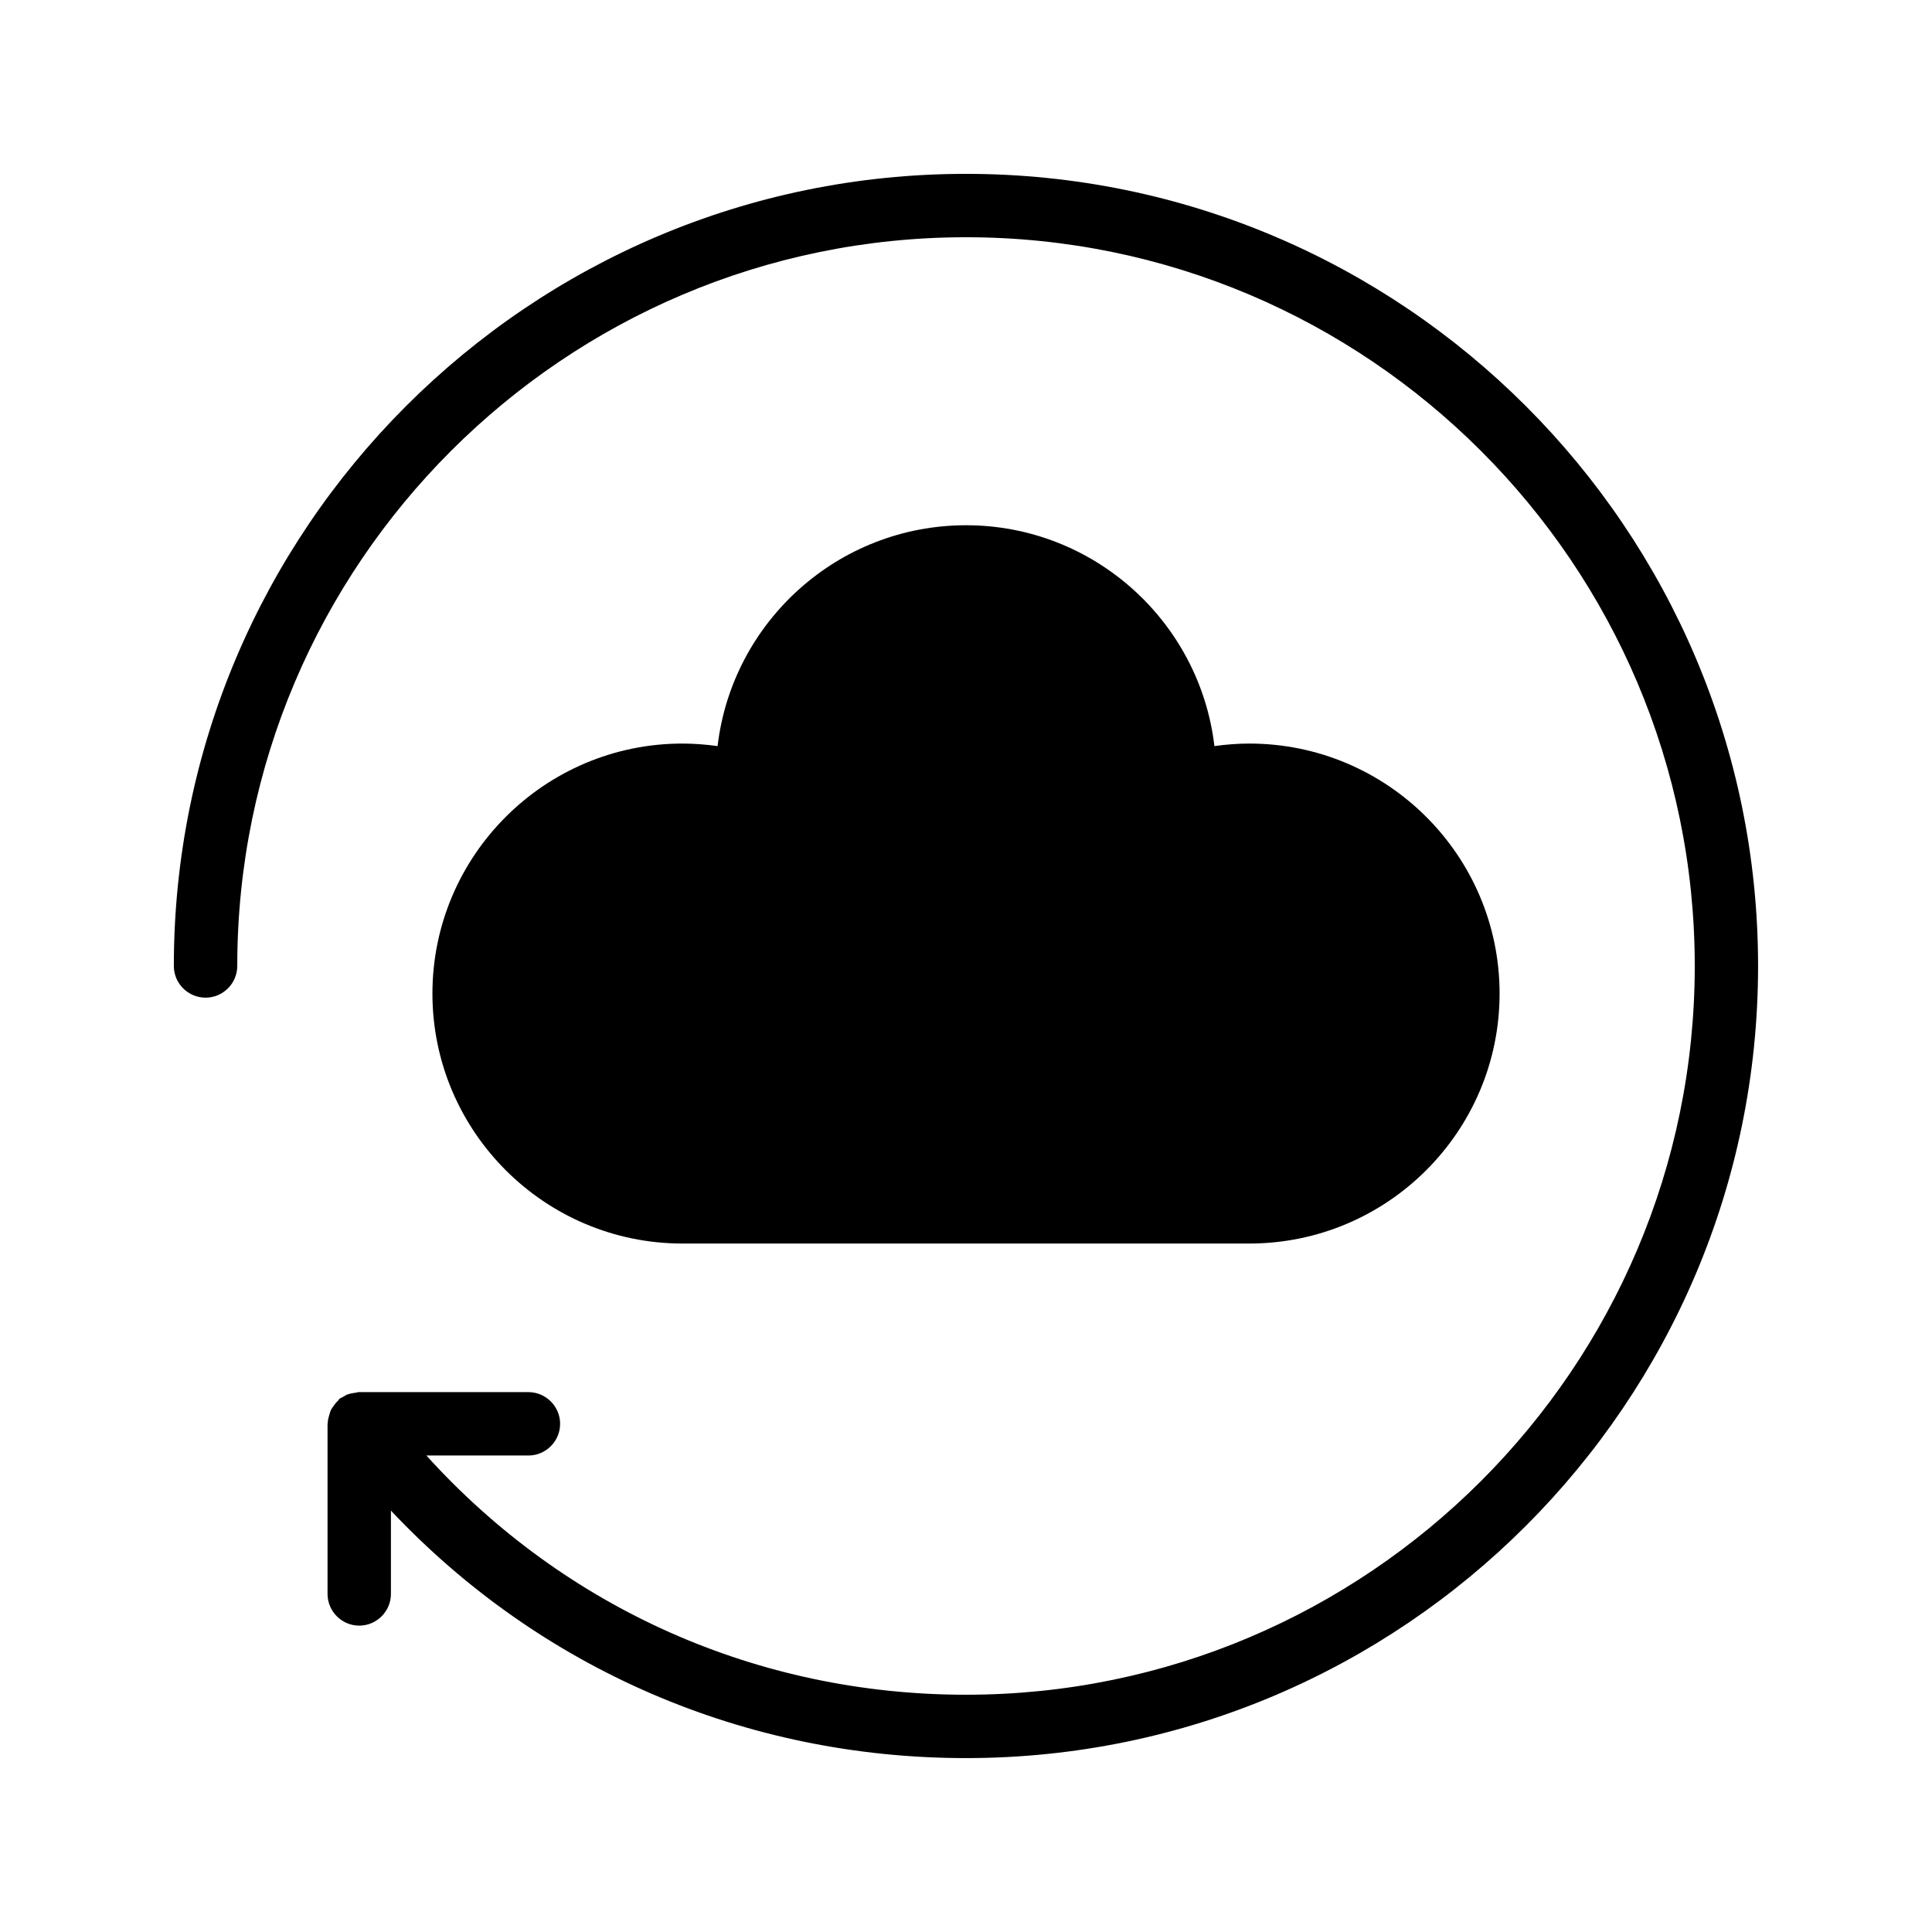
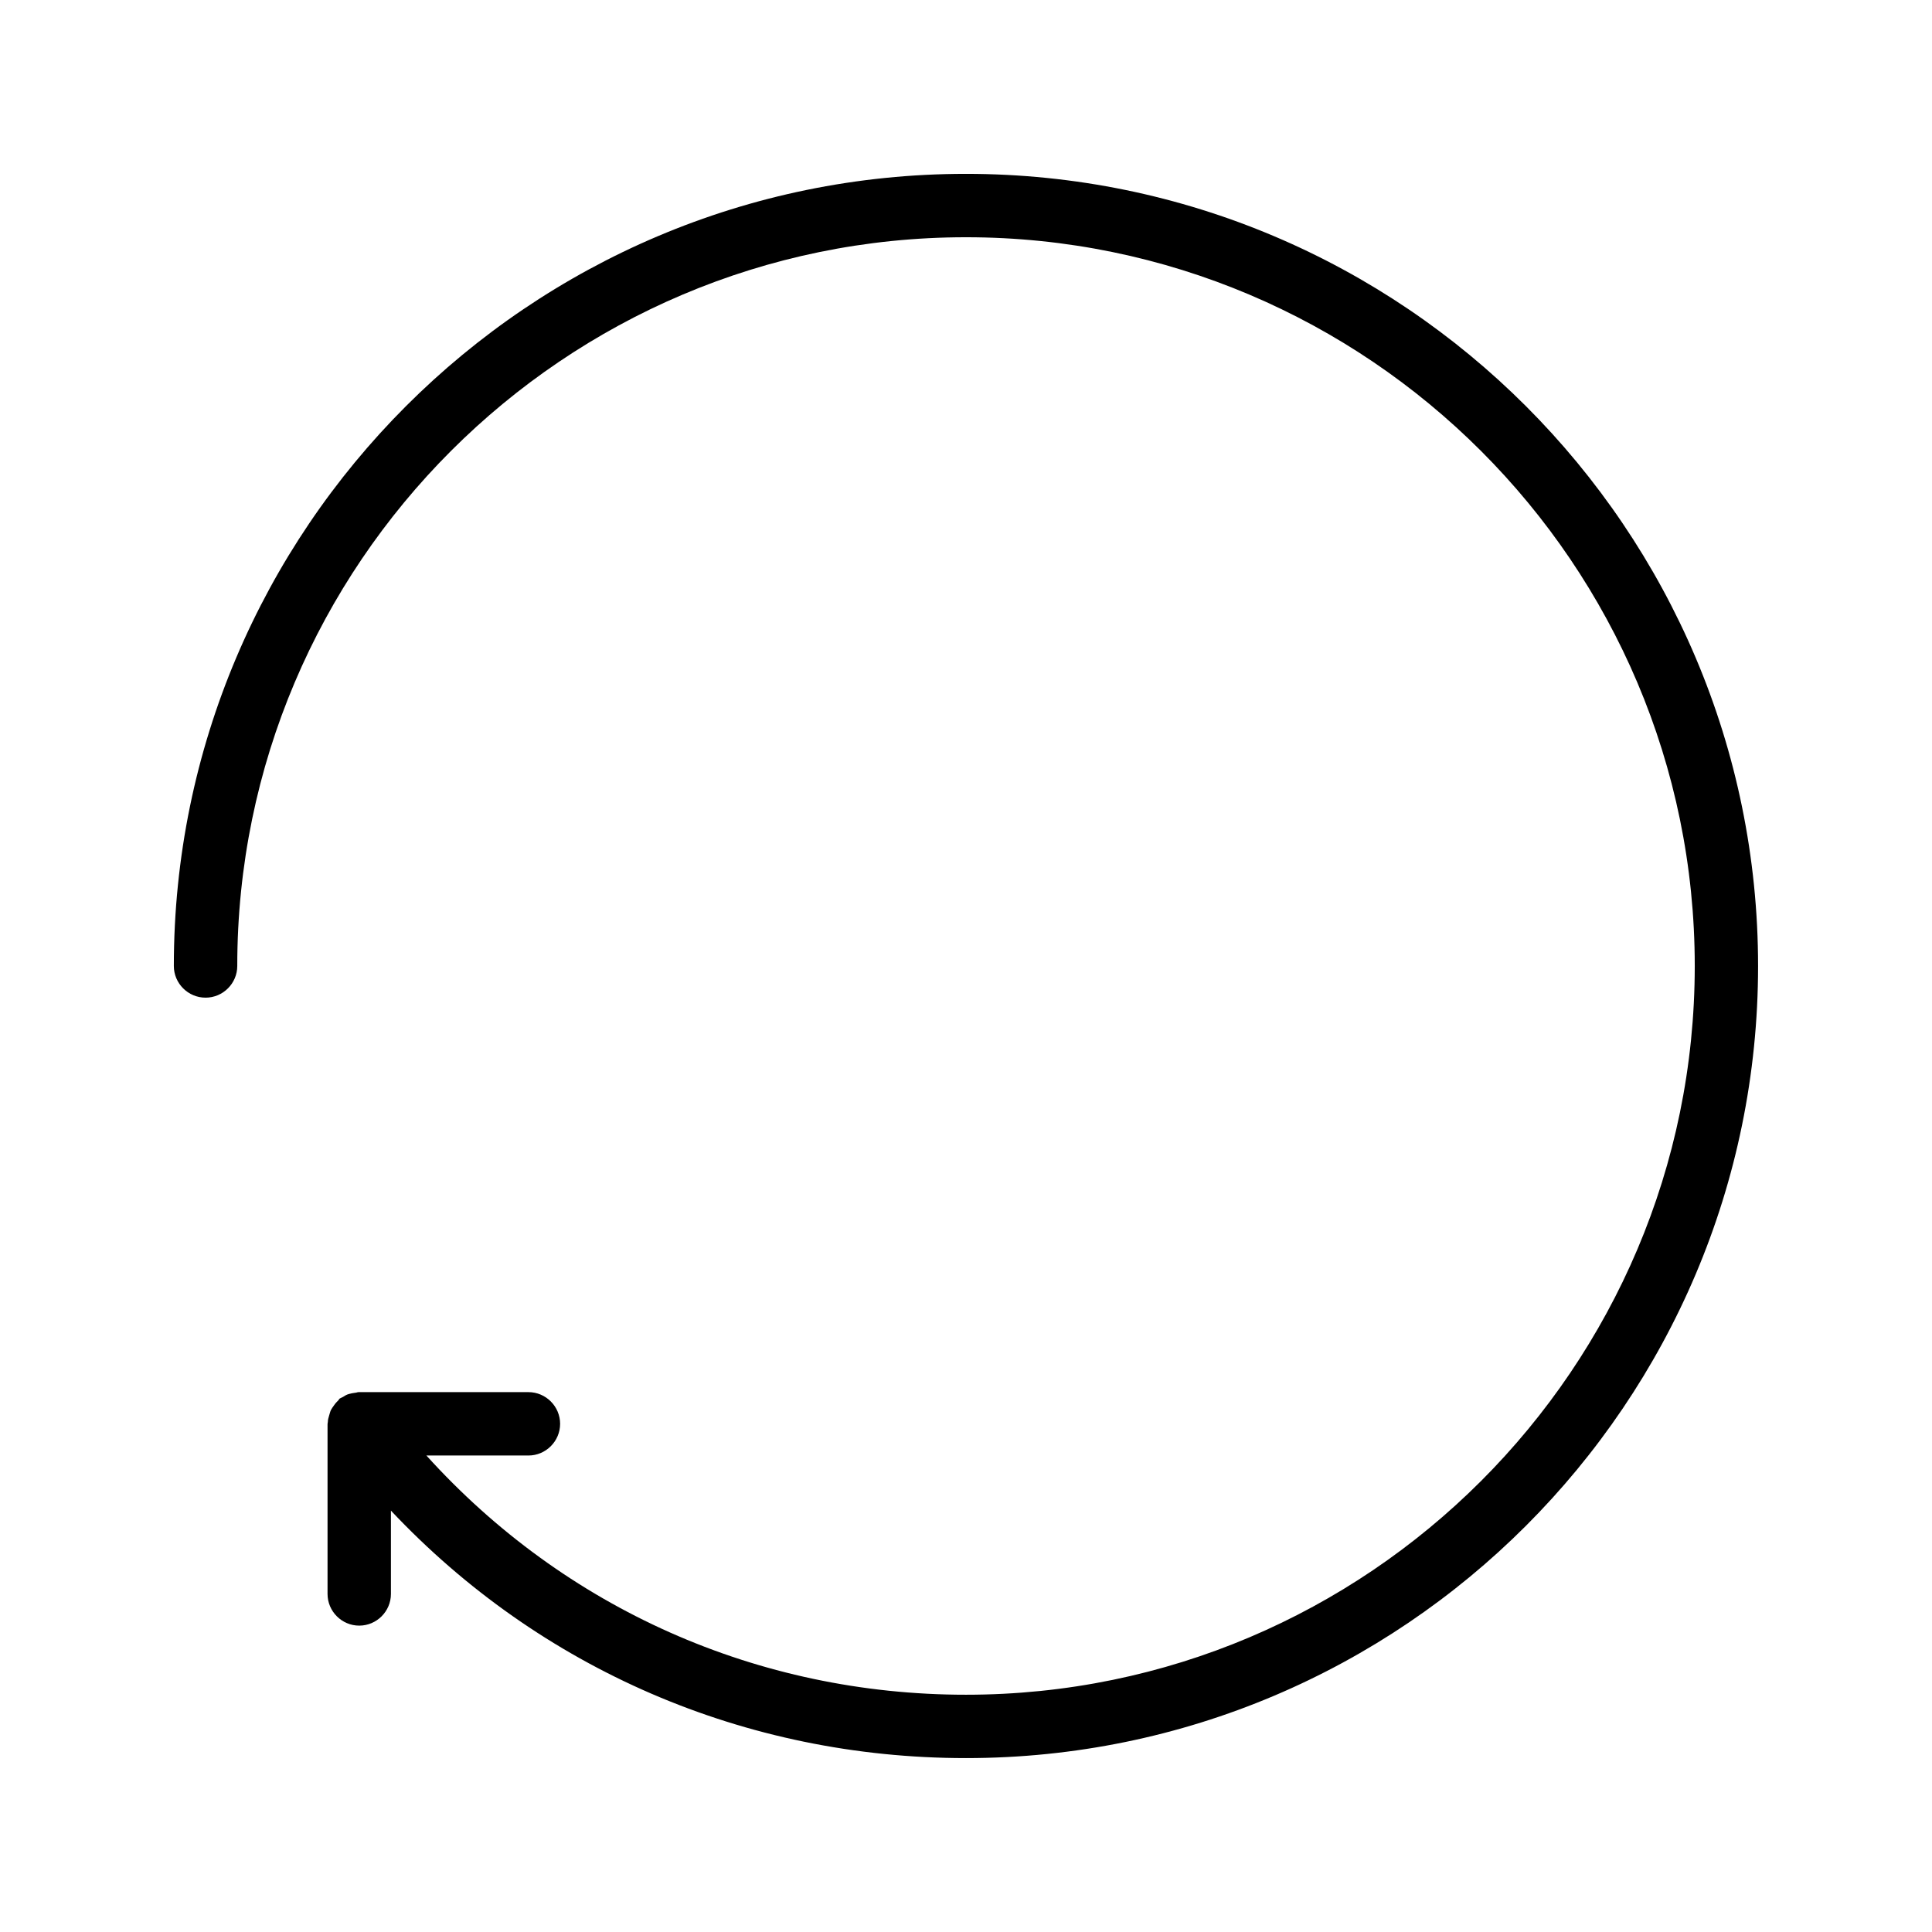
<svg xmlns="http://www.w3.org/2000/svg" fill="#000000" width="800px" height="800px" version="1.1" viewBox="144 144 512 512">
  <g>
-     <path d="m475.07 473.55c36.609 0 66.336-29.727 66.336-66.25 0-36.527-29.727-66.25-66.336-66.25-3.106 0-6.215 0.25-9.238 0.672-3.863-32.914-31.906-58.527-65.832-58.527-33.922 0-61.969 25.609-65.832 58.527-3.023-0.418-6.129-0.672-9.32-0.672-36.527 0-66.25 29.727-66.25 66.25 0 36.527 29.727 66.25 66.25 66.25z" />
    <path d="m198.48 408.39c4.617 0 8.398-3.777 8.398-8.398-0.004-106.47 86.652-193.12 193.12-193.12s193.13 86.656 193.13 193.13c-0.004 106.47-86.66 193.12-193.13 193.12-55.25 0-106.39-22.922-143-63.395h27.039c4.617 0 8.398-3.777 8.398-8.398 0-4.617-3.777-8.398-8.398-8.398h-45.008c-0.336 0-0.586 0.168-0.922 0.168-0.586 0.082-1.09 0.168-1.68 0.336-0.586 0.168-1.008 0.418-1.512 0.754-0.25 0.168-0.586 0.25-0.84 0.418-0.168 0.082-0.25 0.25-0.336 0.418-0.418 0.418-0.84 0.84-1.176 1.344-0.336 0.418-0.586 0.84-0.84 1.258-0.25 0.504-0.336 1.008-0.504 1.512-0.168 0.586-0.336 1.09-0.336 1.68 0 0.168-0.082 0.336-0.082 0.586v45.008c0 4.617 3.777 8.398 8.398 8.398 4.617 0 8.398-3.777 8.398-8.398v-22.082c39.457 41.906 93.781 65.586 152.39 65.586 115.79 0 209.92-94.129 209.92-209.92-0.004-115.79-94.133-209.92-209.92-209.92-115.79 0-209.92 94.129-209.92 209.92 0 4.617 3.777 8.395 8.398 8.395z" />
  </g>
</svg>